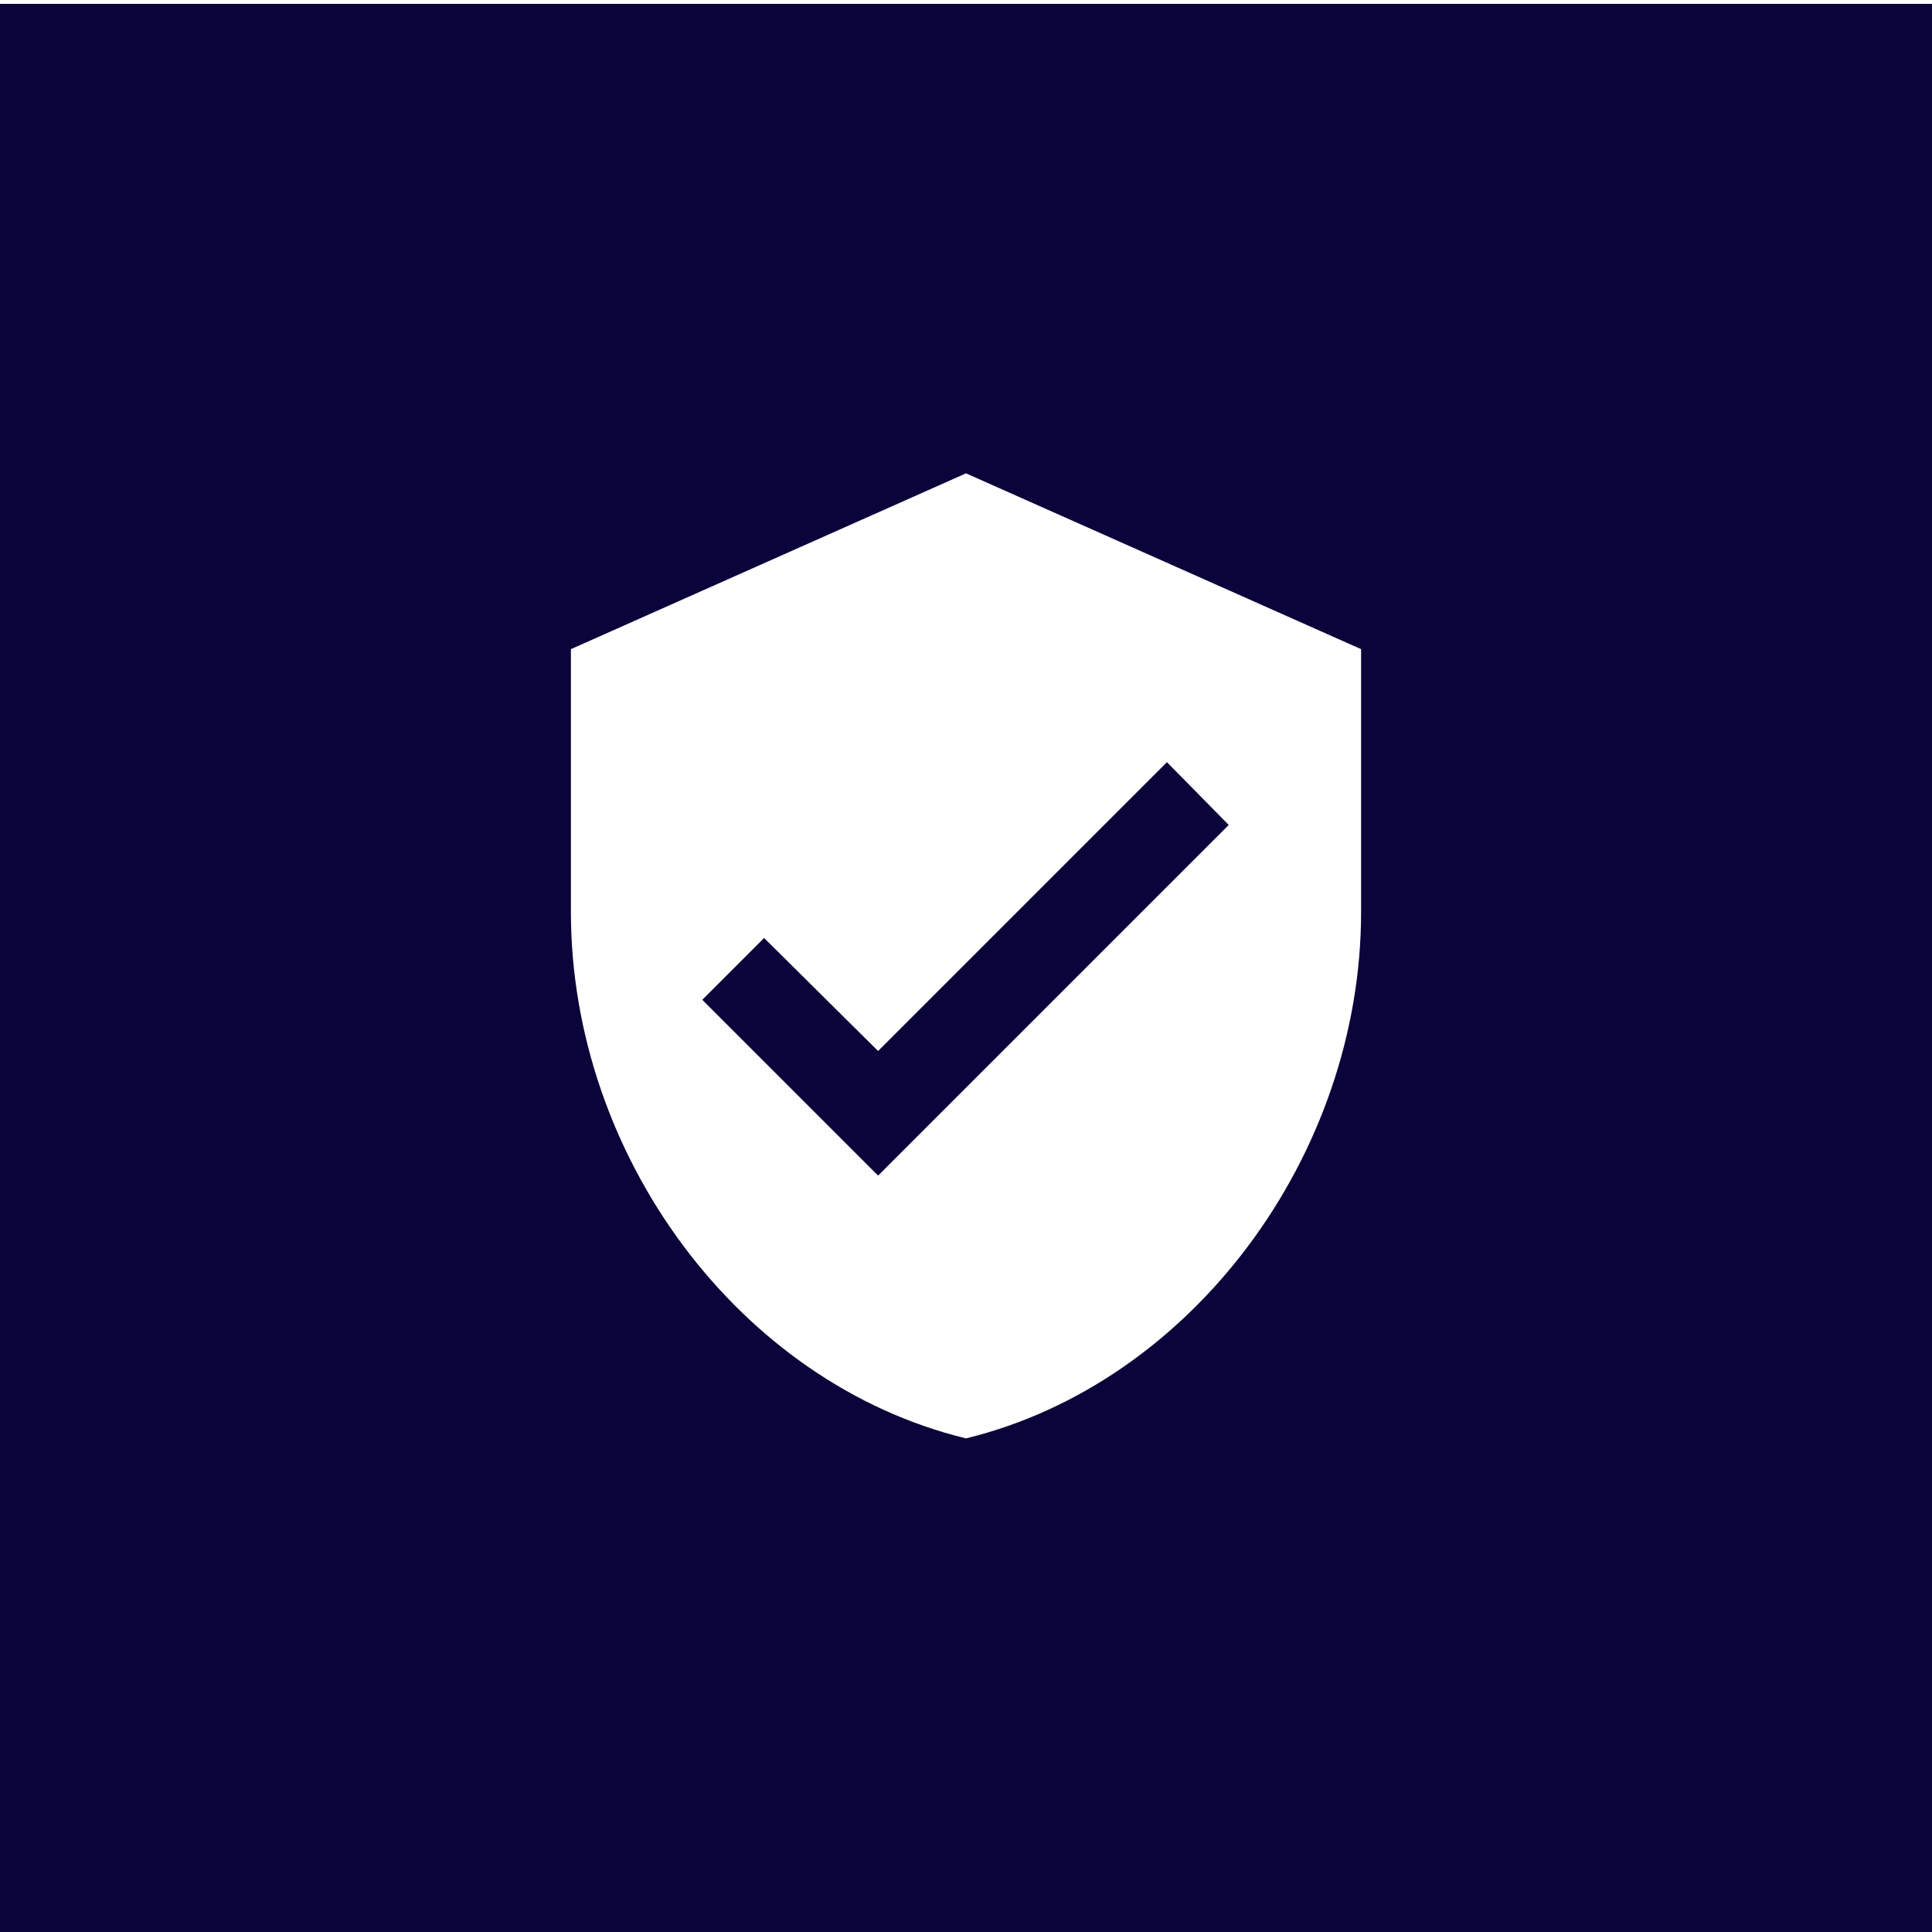
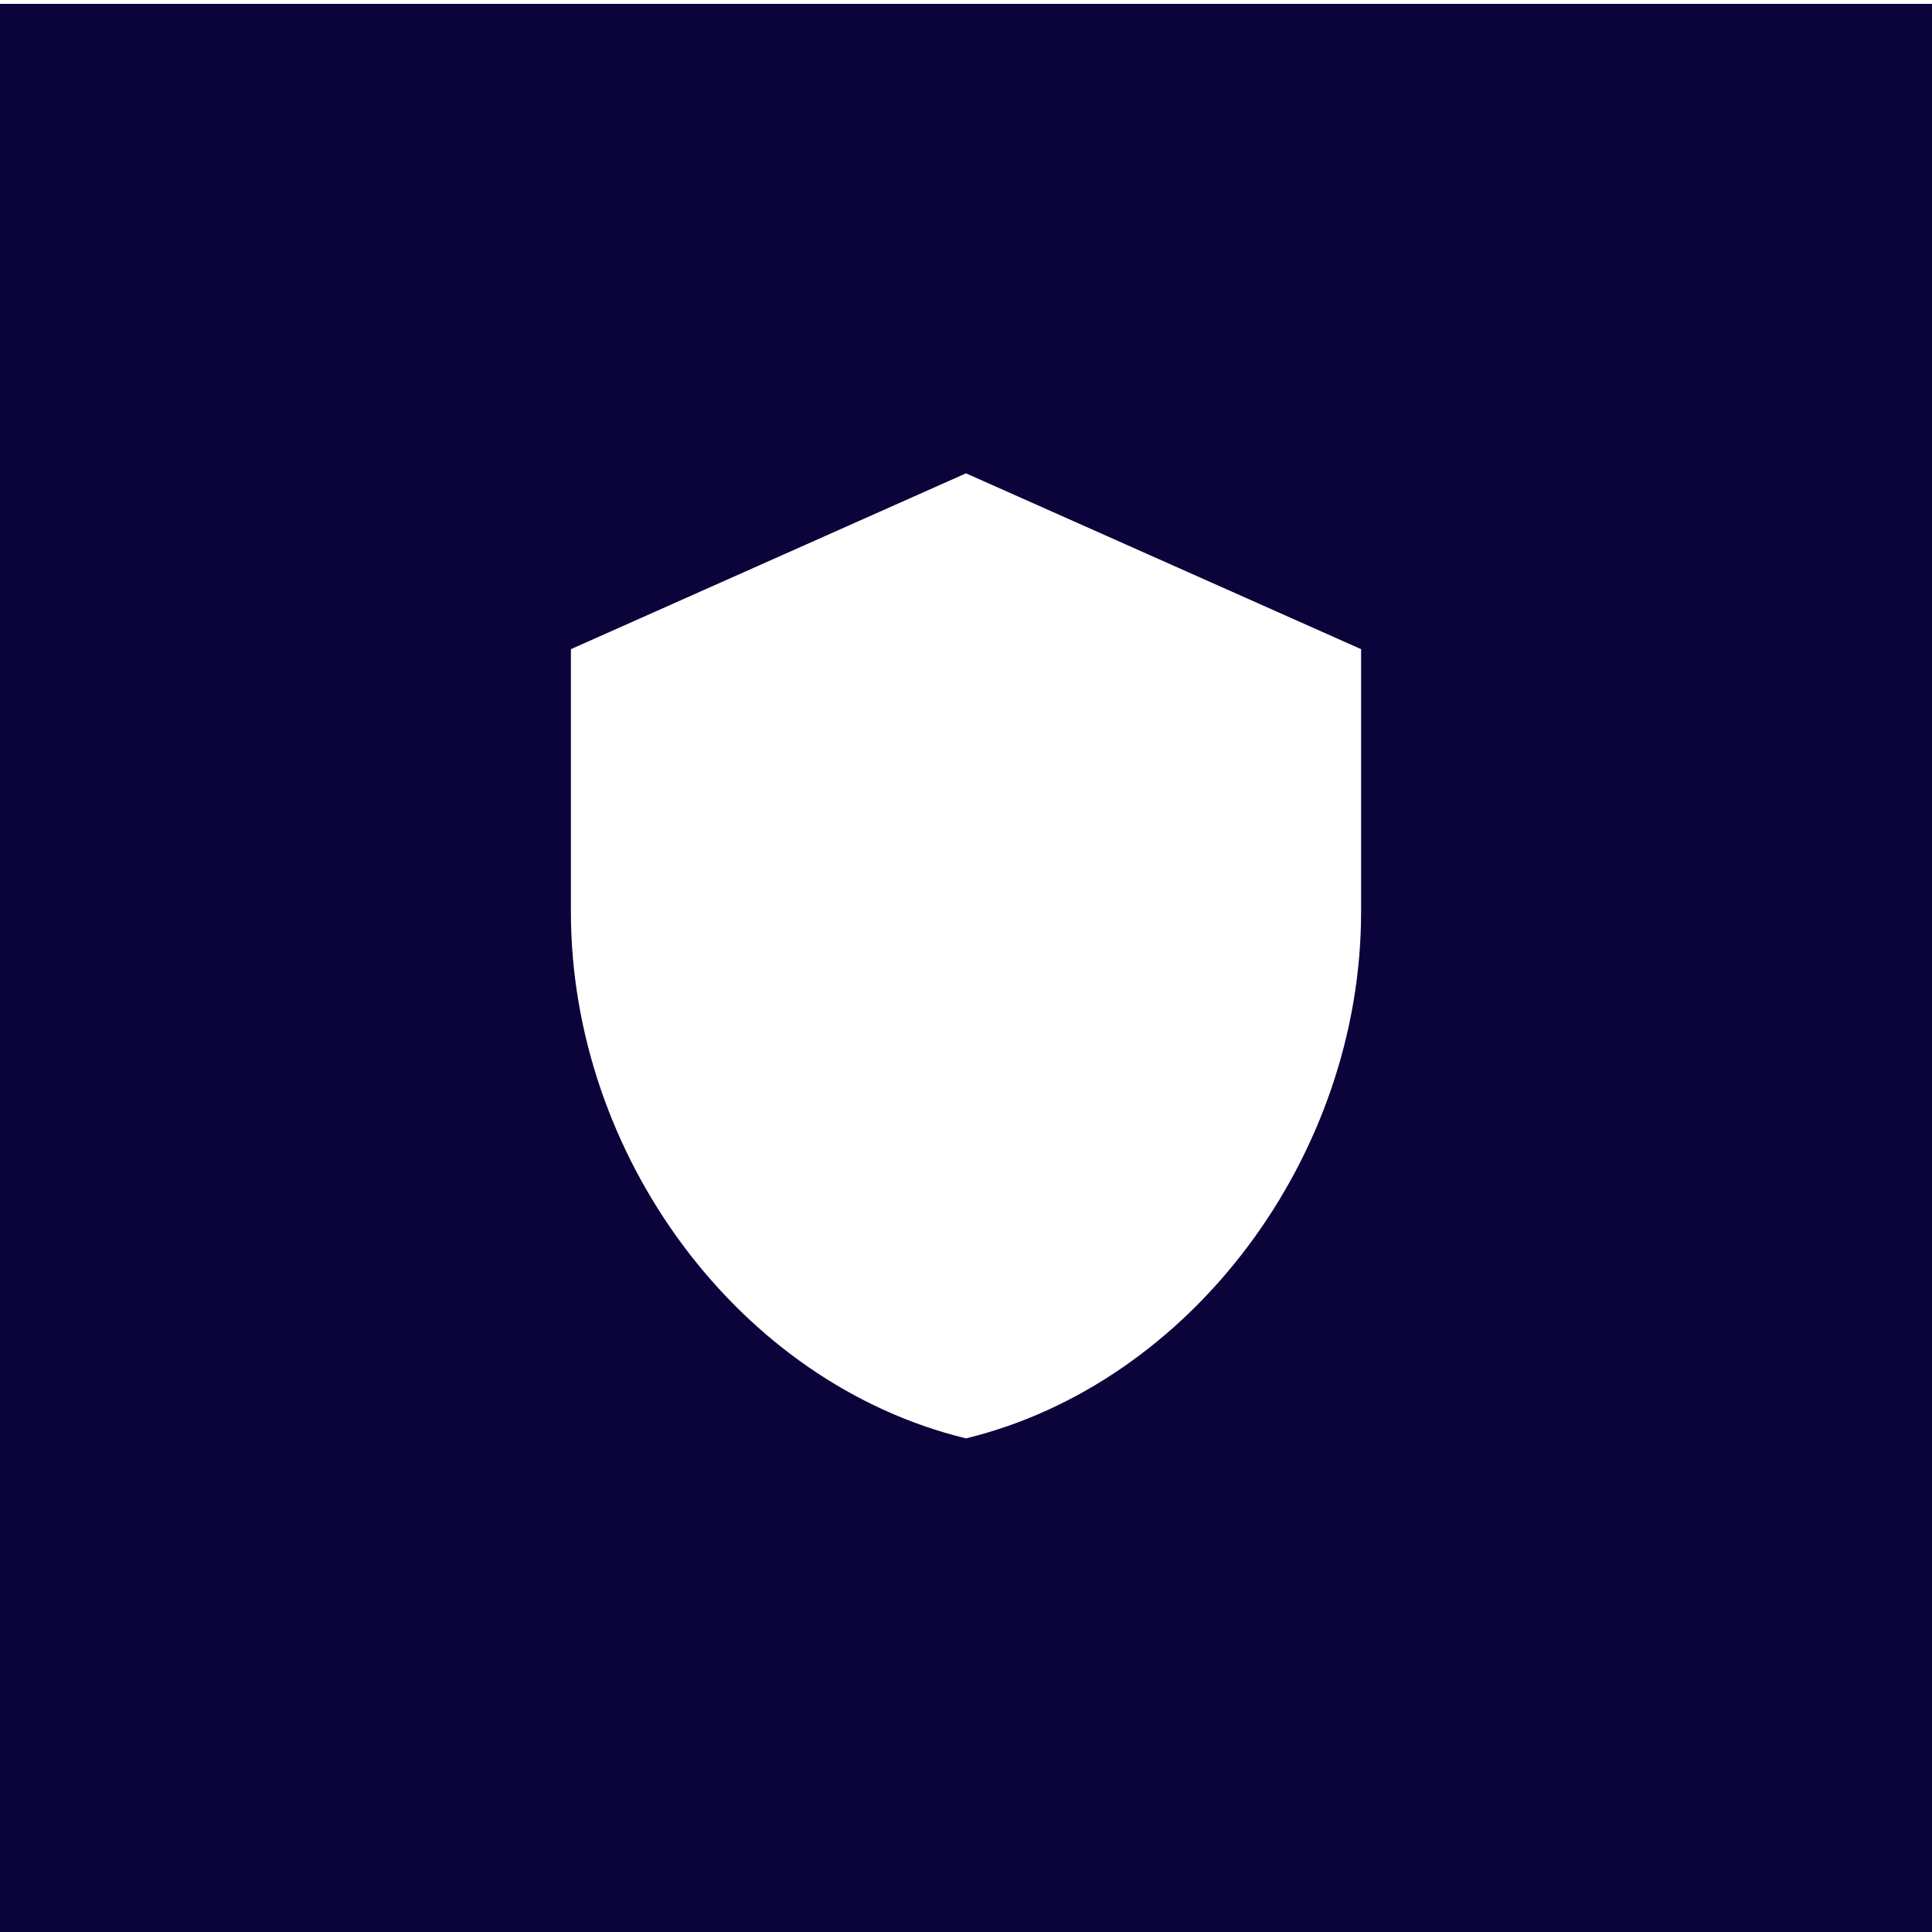
<svg xmlns="http://www.w3.org/2000/svg" id="Laag_1" version="1.1" viewBox="0 0 200 200">
  <defs>
    <style> .st0 { fill: #0b043a; isolation: isolate; } </style>
  </defs>
-   <polygon class="st0" points="79.1 97.1 72.7 103.5 90.9 121.7 127.2 85.4 120.8 78.9 90.9 108.8 79.1 97.1" />
  <path class="st0" d="M0,.4v200h200V.4H0ZM140.9,94.4c0,25.2-17.5,48.8-40.9,54.5-23.5-5.7-40.9-29.3-40.9-54.5v-27.2l40.9-18.2,40.9,18.2v27.2Z" />
</svg>